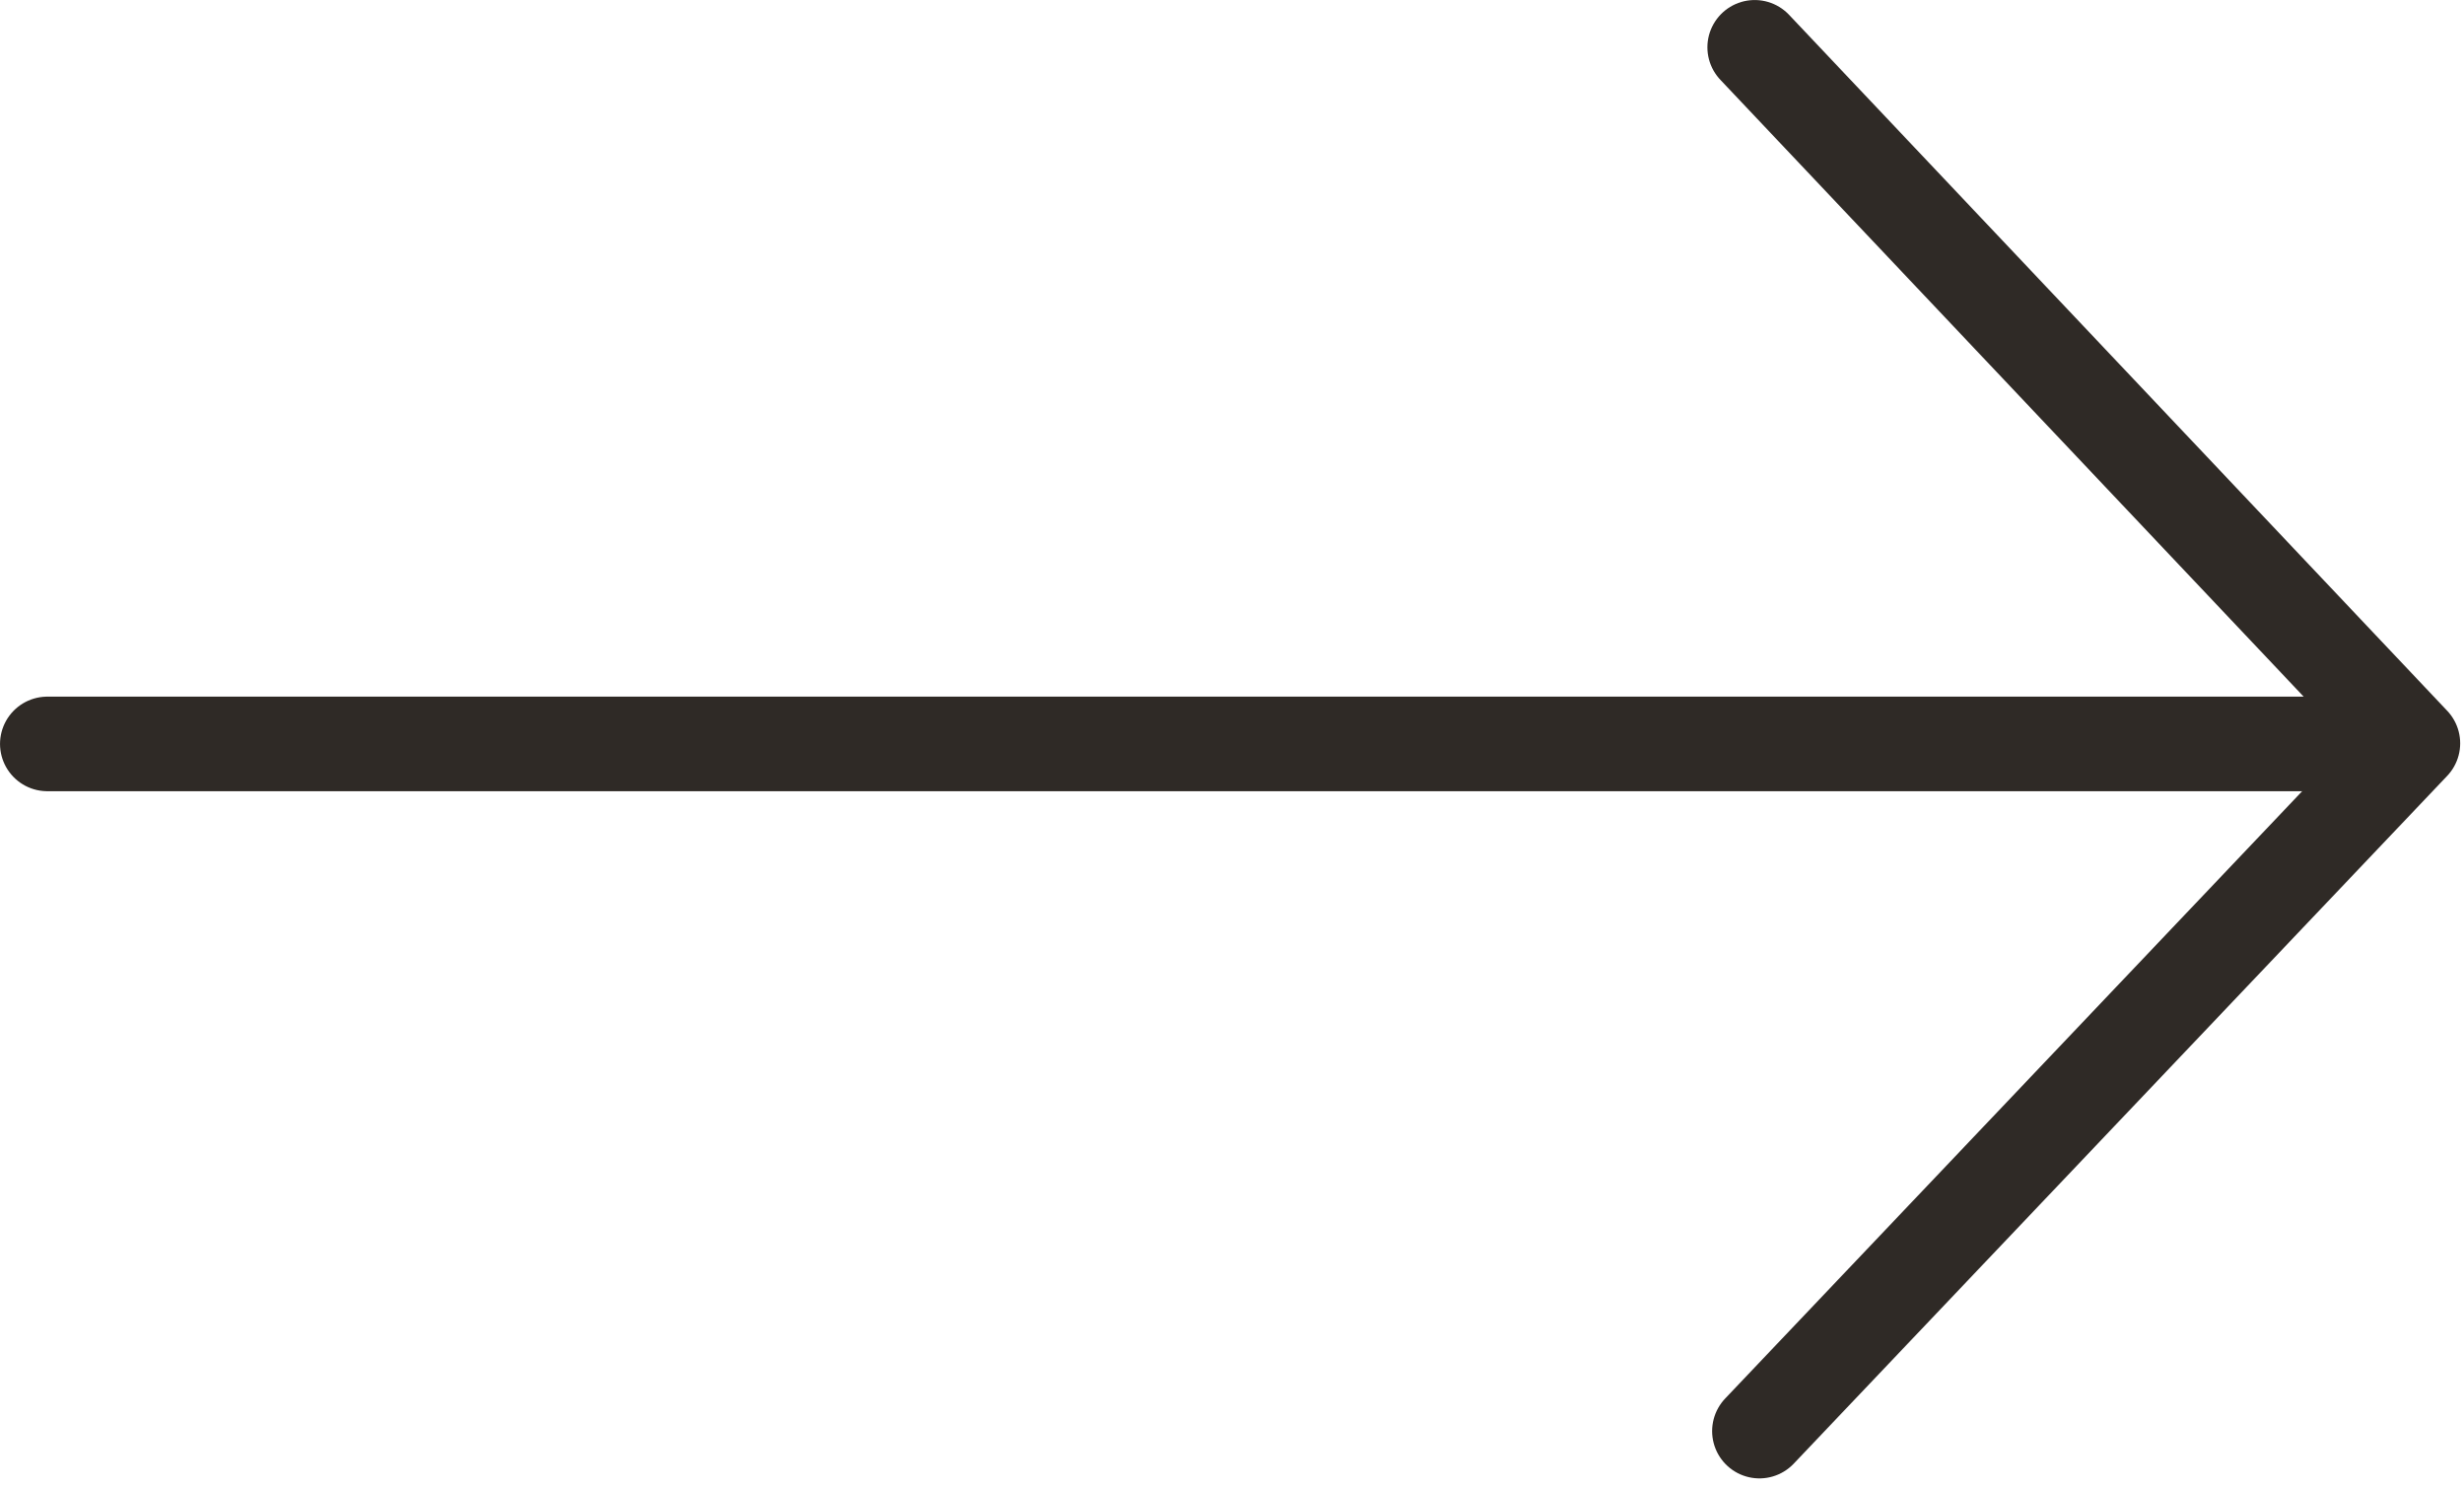
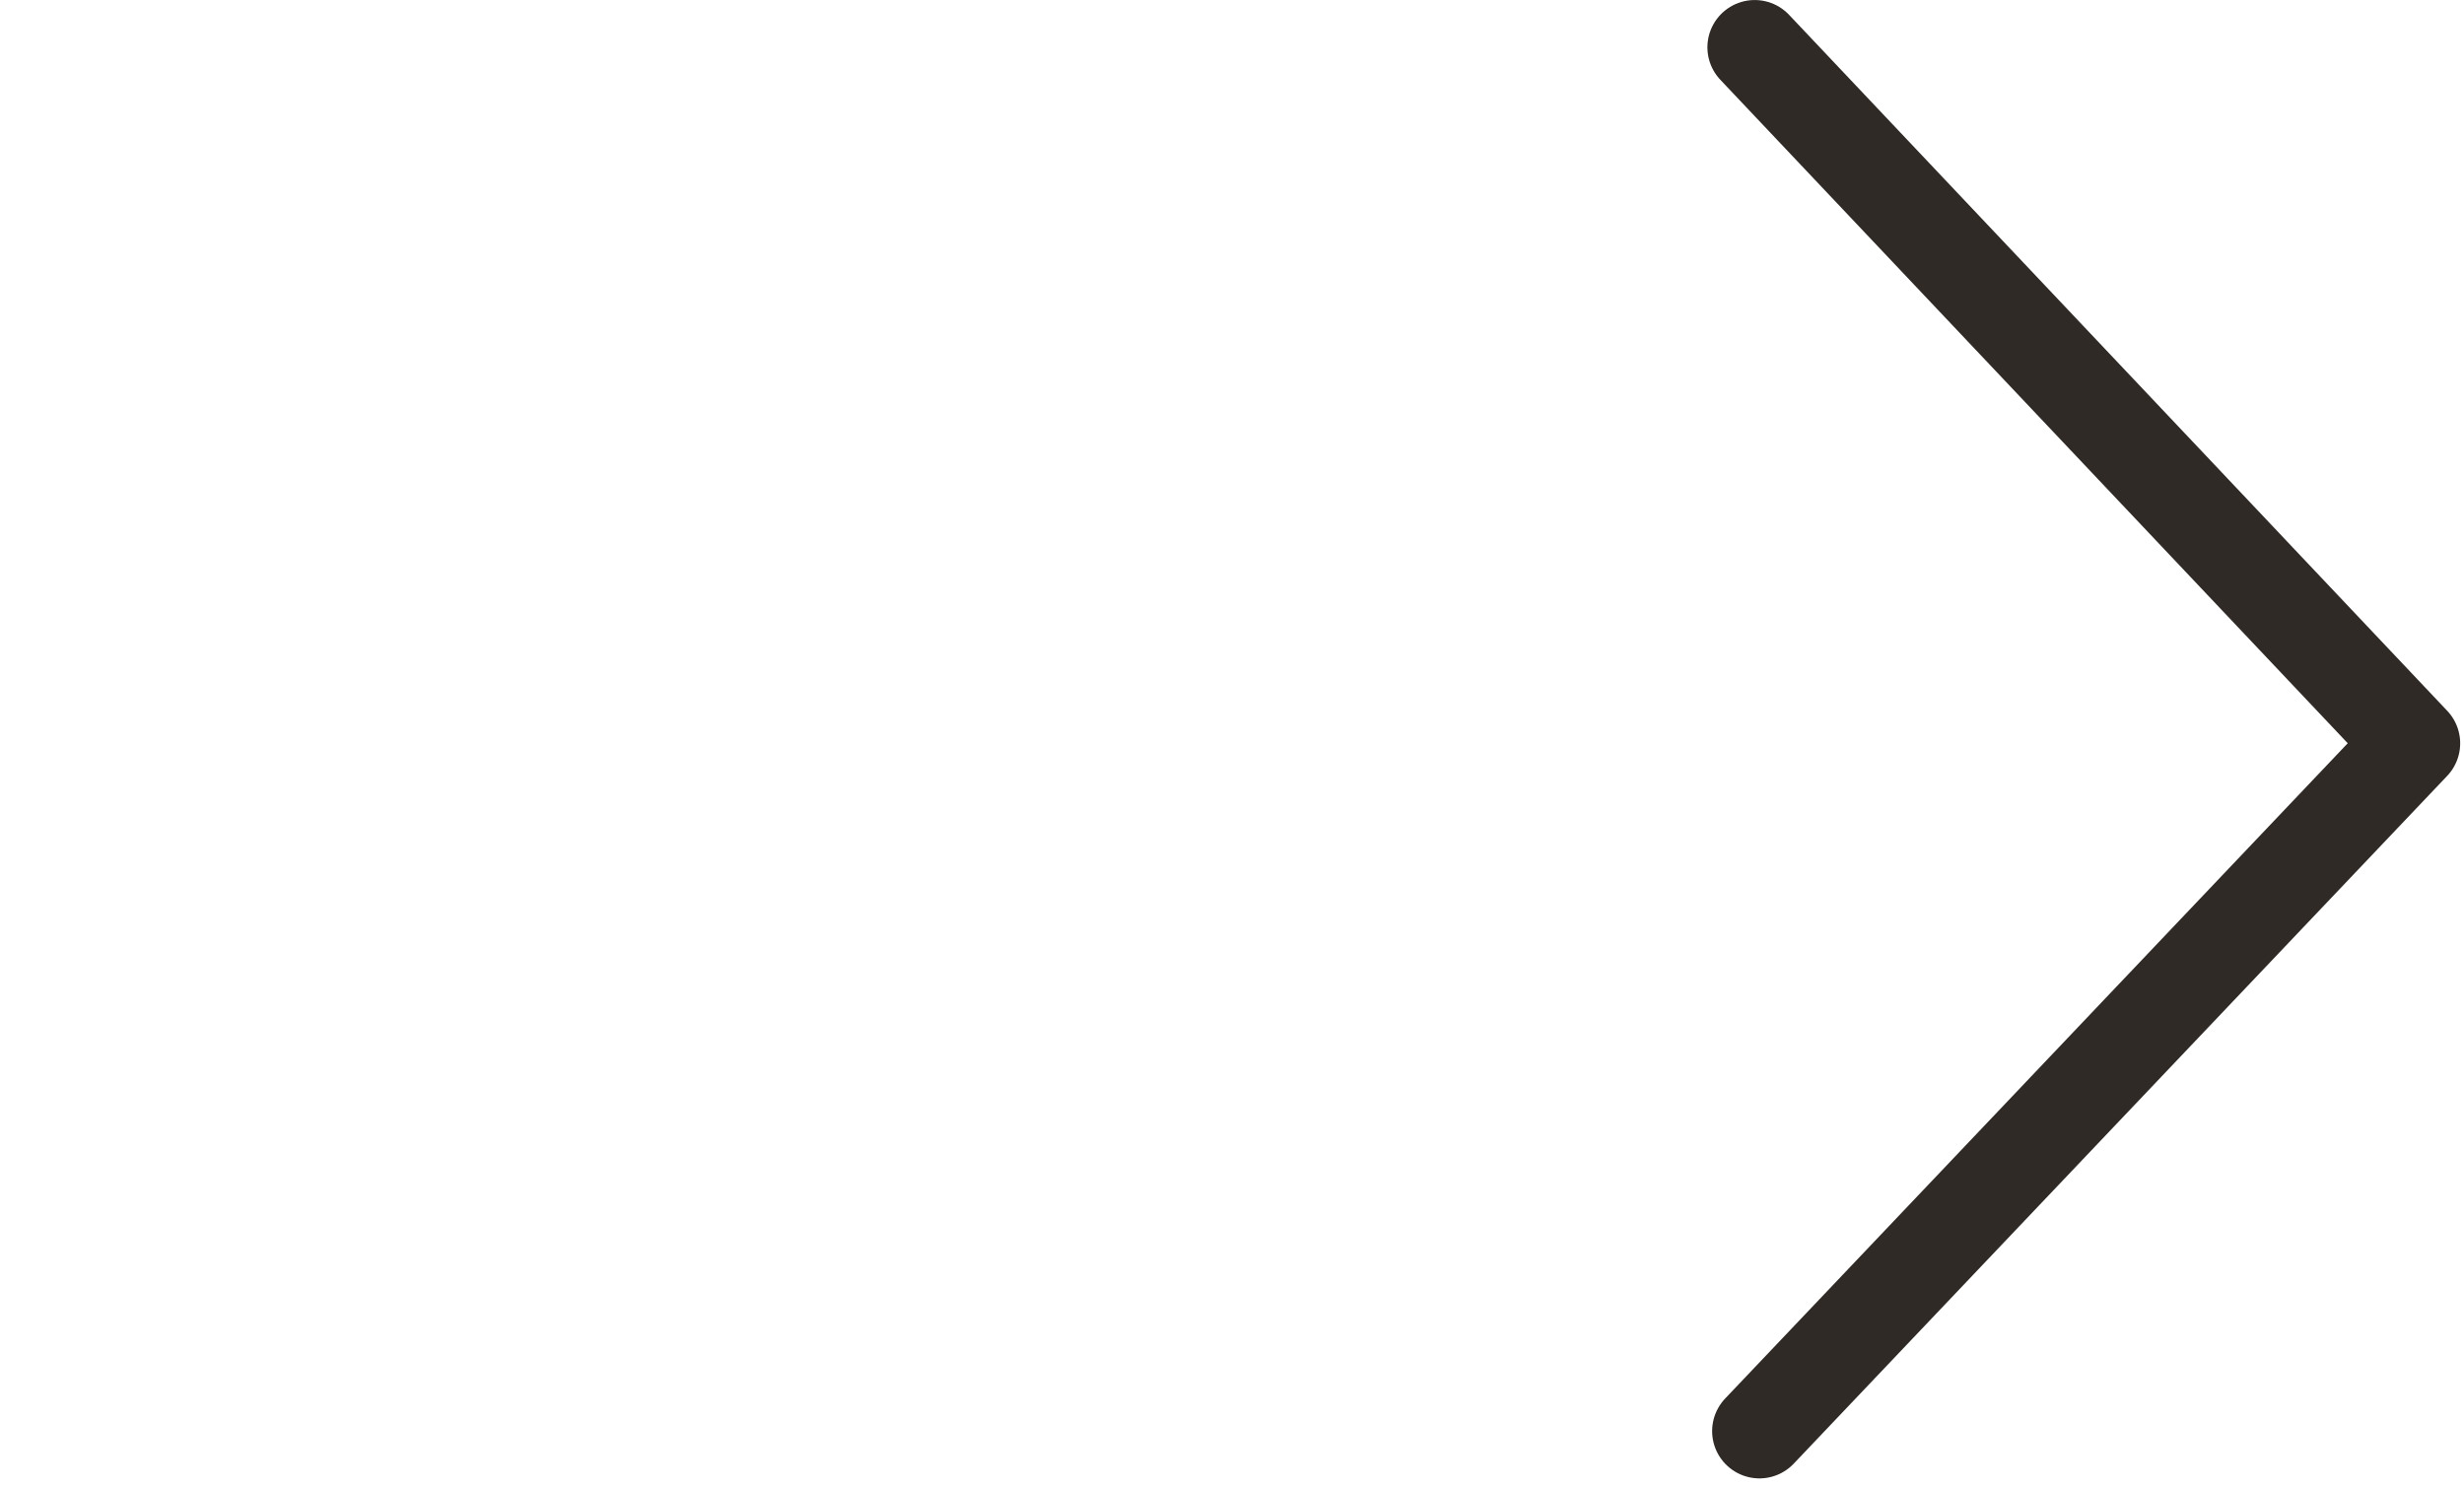
<svg xmlns="http://www.w3.org/2000/svg" width="100%" height="100%" viewBox="0 0 217 131" version="1.1" xml:space="preserve" style="fill-rule:evenodd;clip-rule:evenodd;stroke-linecap:round;stroke-linejoin:round;stroke-miterlimit:10;">
  <path d="M154.533,4.167L212.499,65.475L154.949,126.058" style="fill:none;fill-rule:nonzero;stroke:rgb(47,42,38);stroke-width:8.33px;" />
-   <path d="M207.158,65.528L4.167,65.528" style="fill:none;fill-rule:nonzero;stroke:rgb(47,42,38);stroke-width:8.33px;" />
</svg>